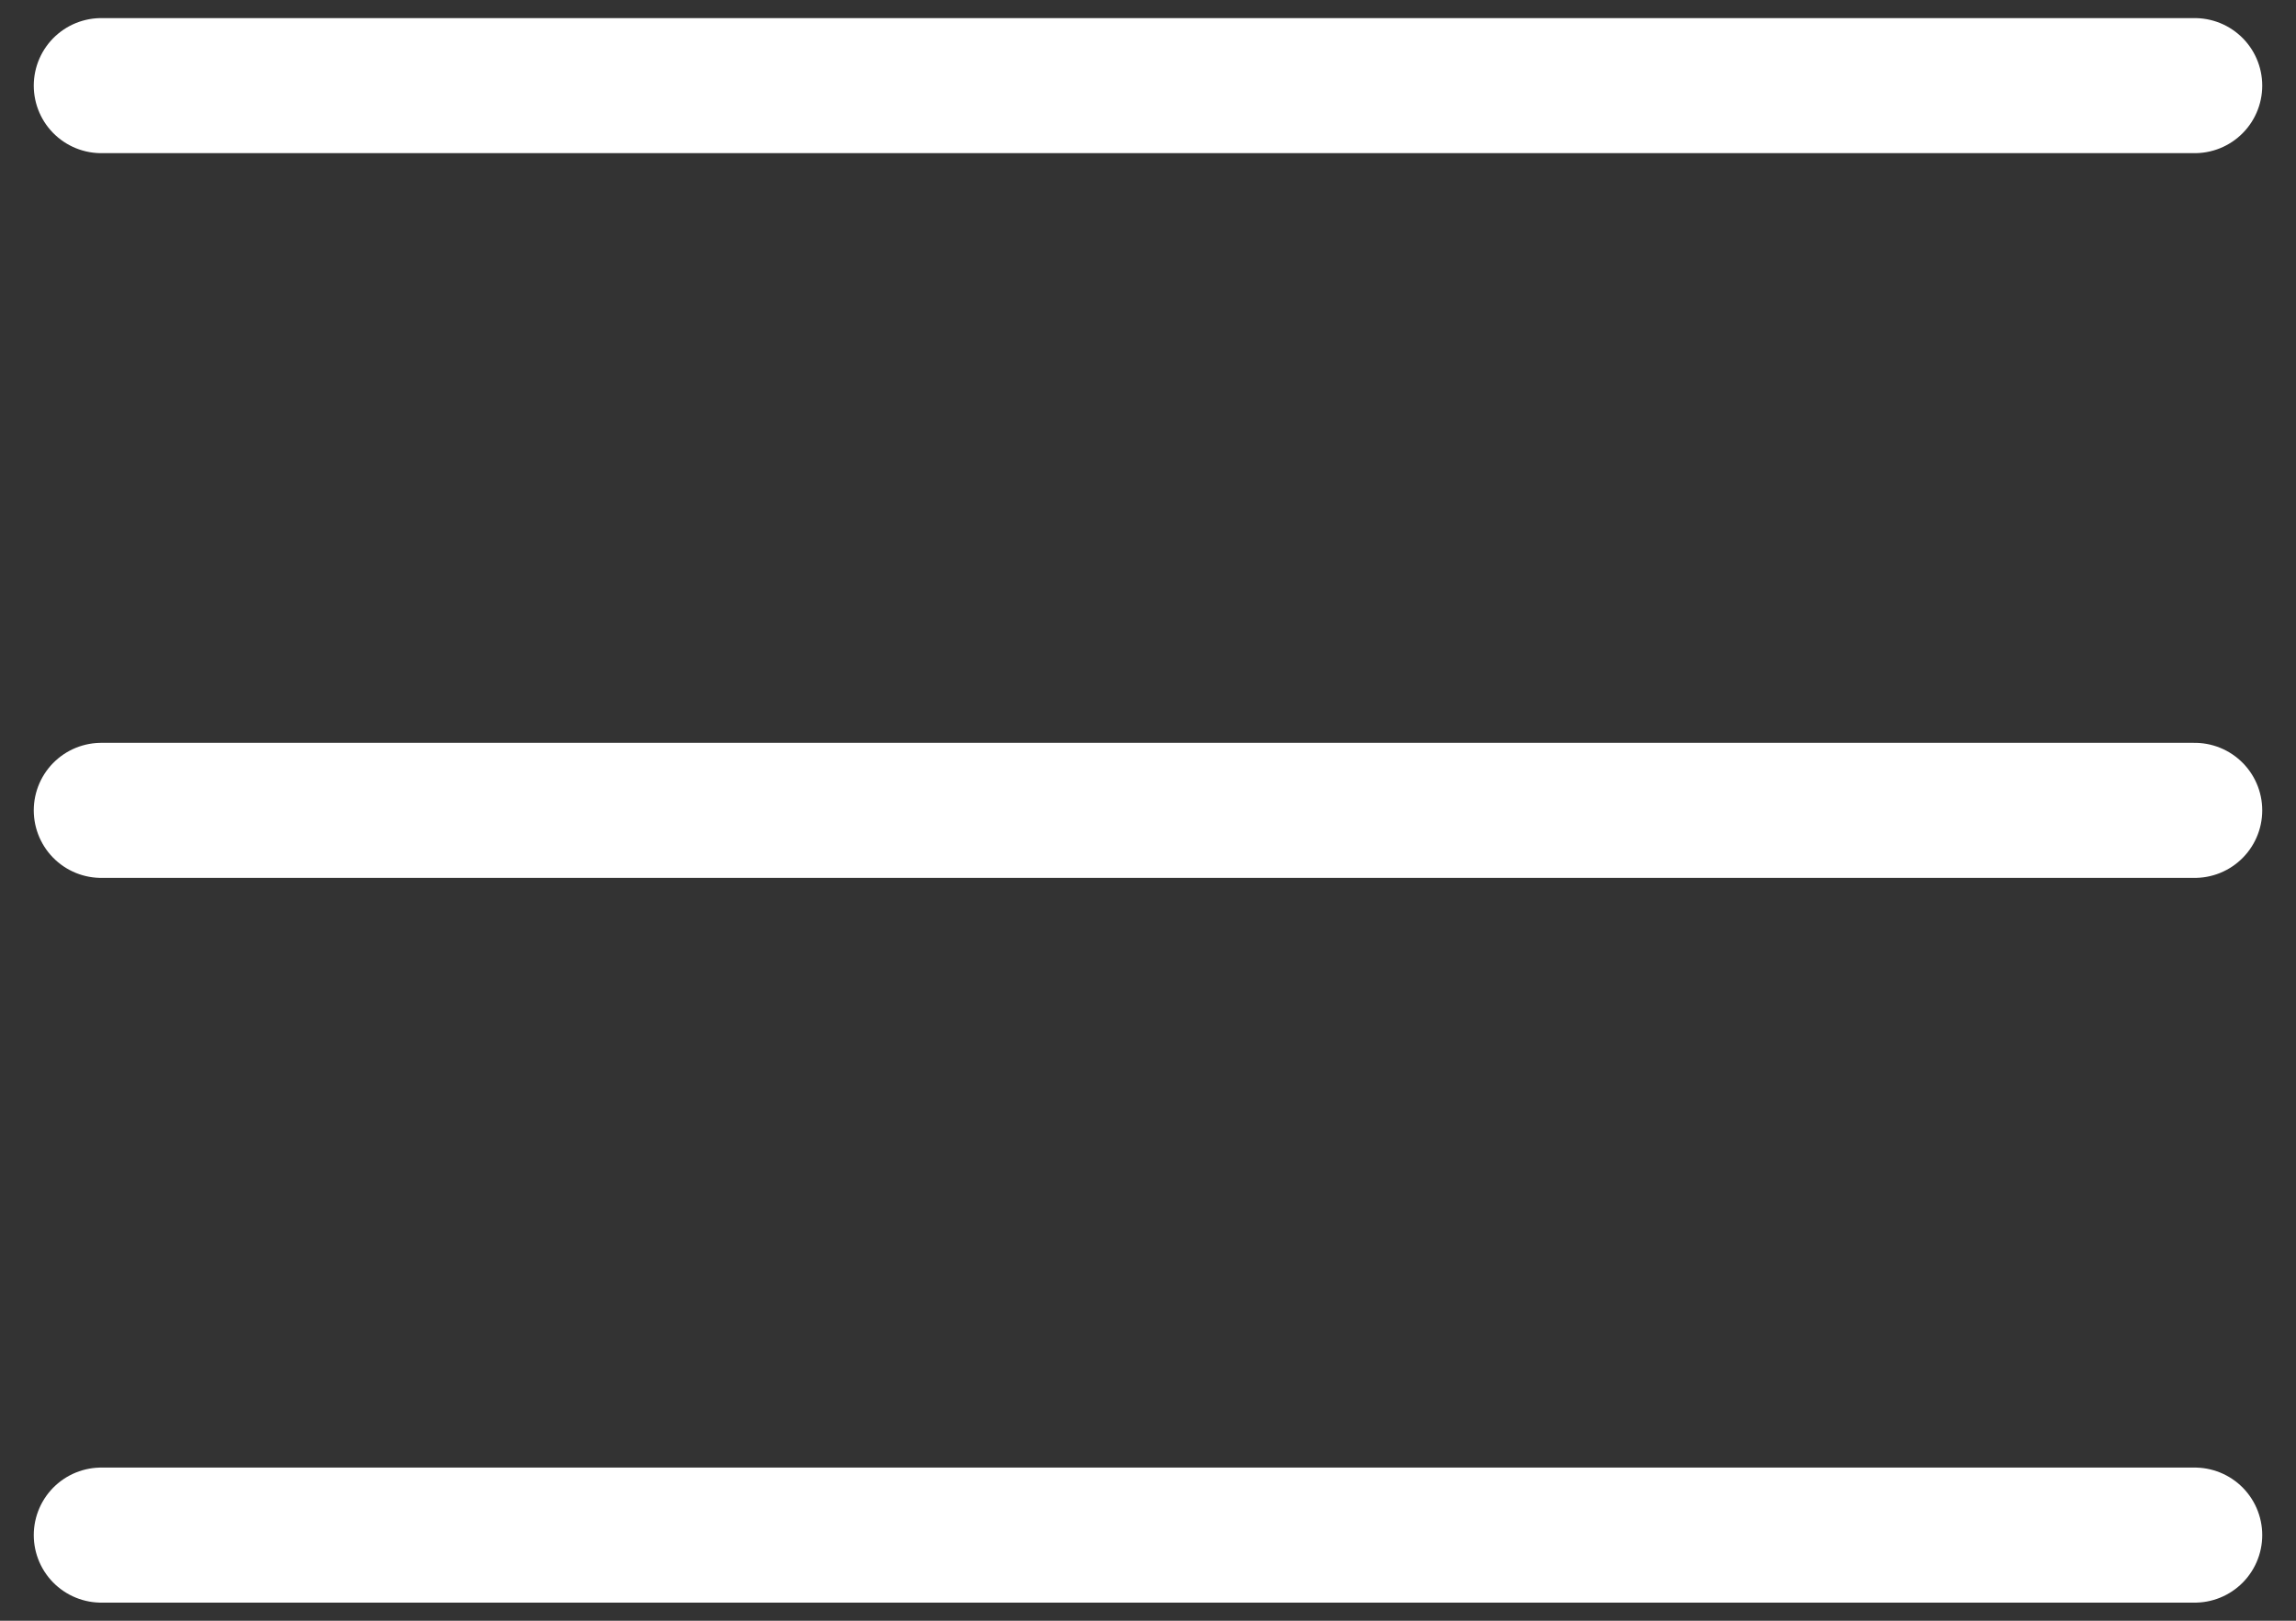
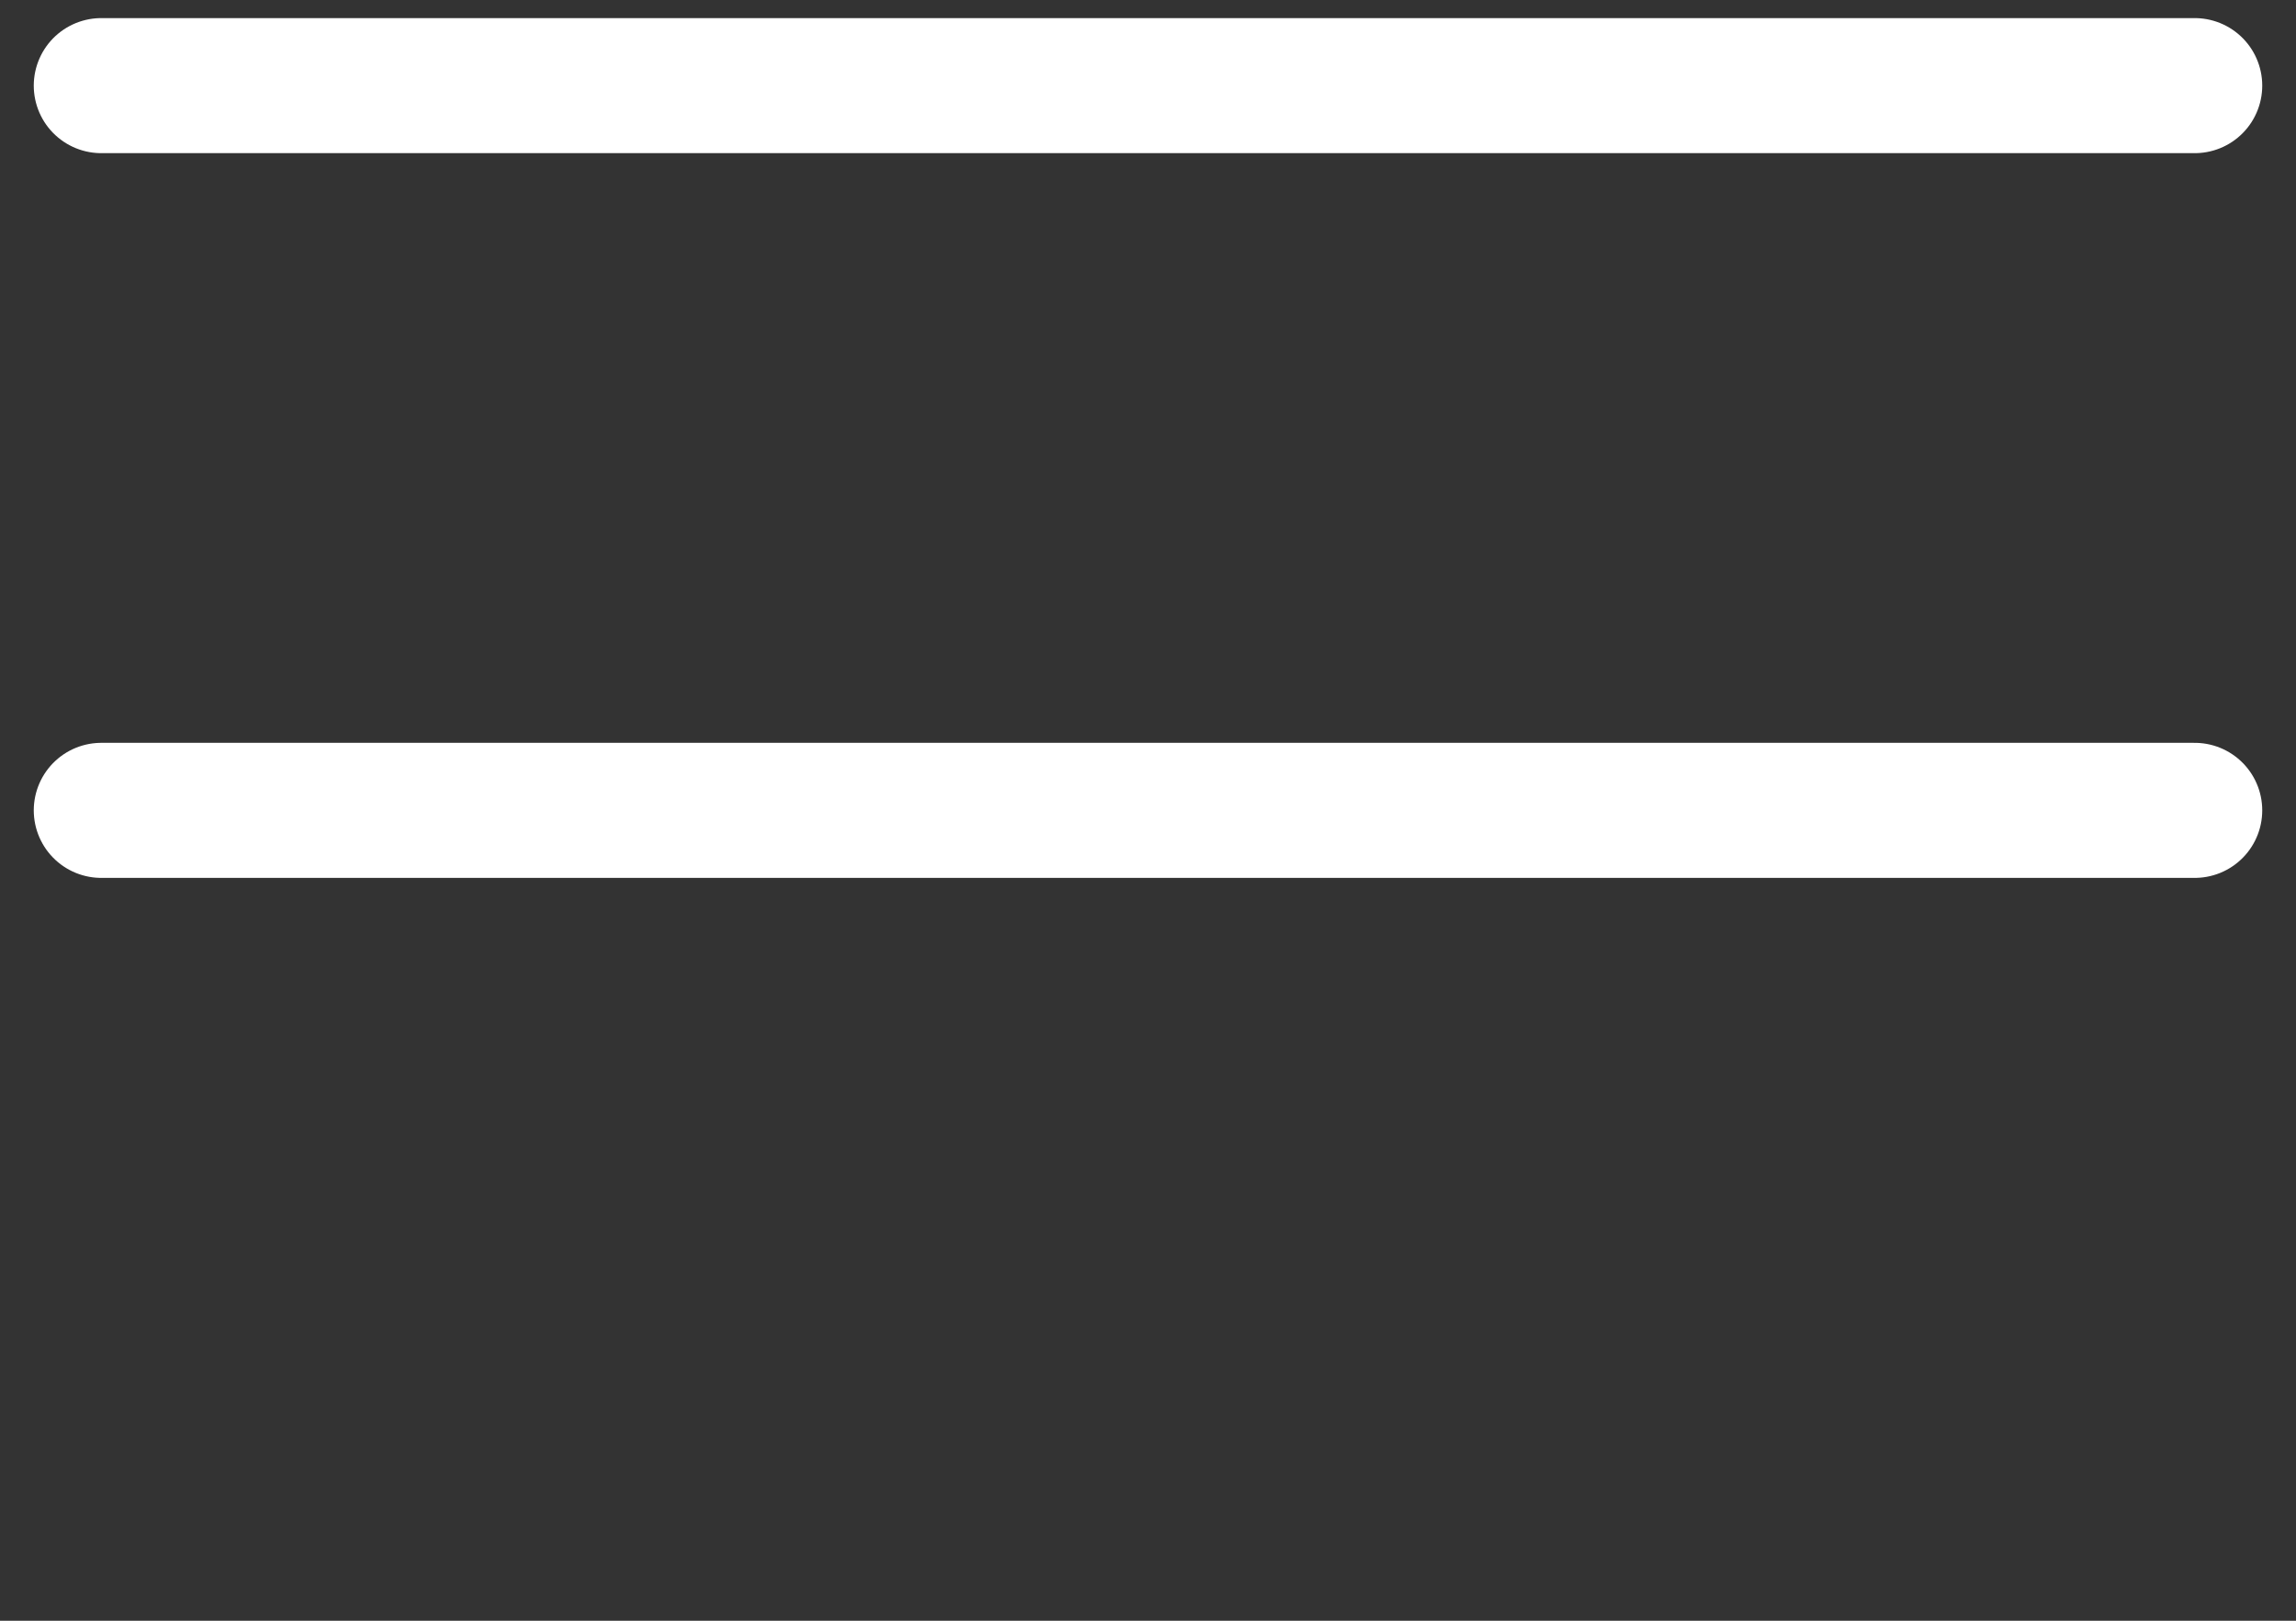
<svg xmlns="http://www.w3.org/2000/svg" width="34" height="24" viewBox="0 0 34 24" fill="none">
  <rect x="0" y="0" width="34" height="24" fill="#333333" stroke="none" />
-   <path d="M1.5 1.268H32.5M1.5 12H32.5M1.5 22.732H32.5" stroke="white" stroke-width="2" stroke-linecap="round" stroke-linejoin="round" />
+   <path d="M1.5 1.268H32.5M1.5 12H32.5H32.5" stroke="white" stroke-width="2" stroke-linecap="round" stroke-linejoin="round" />
</svg>